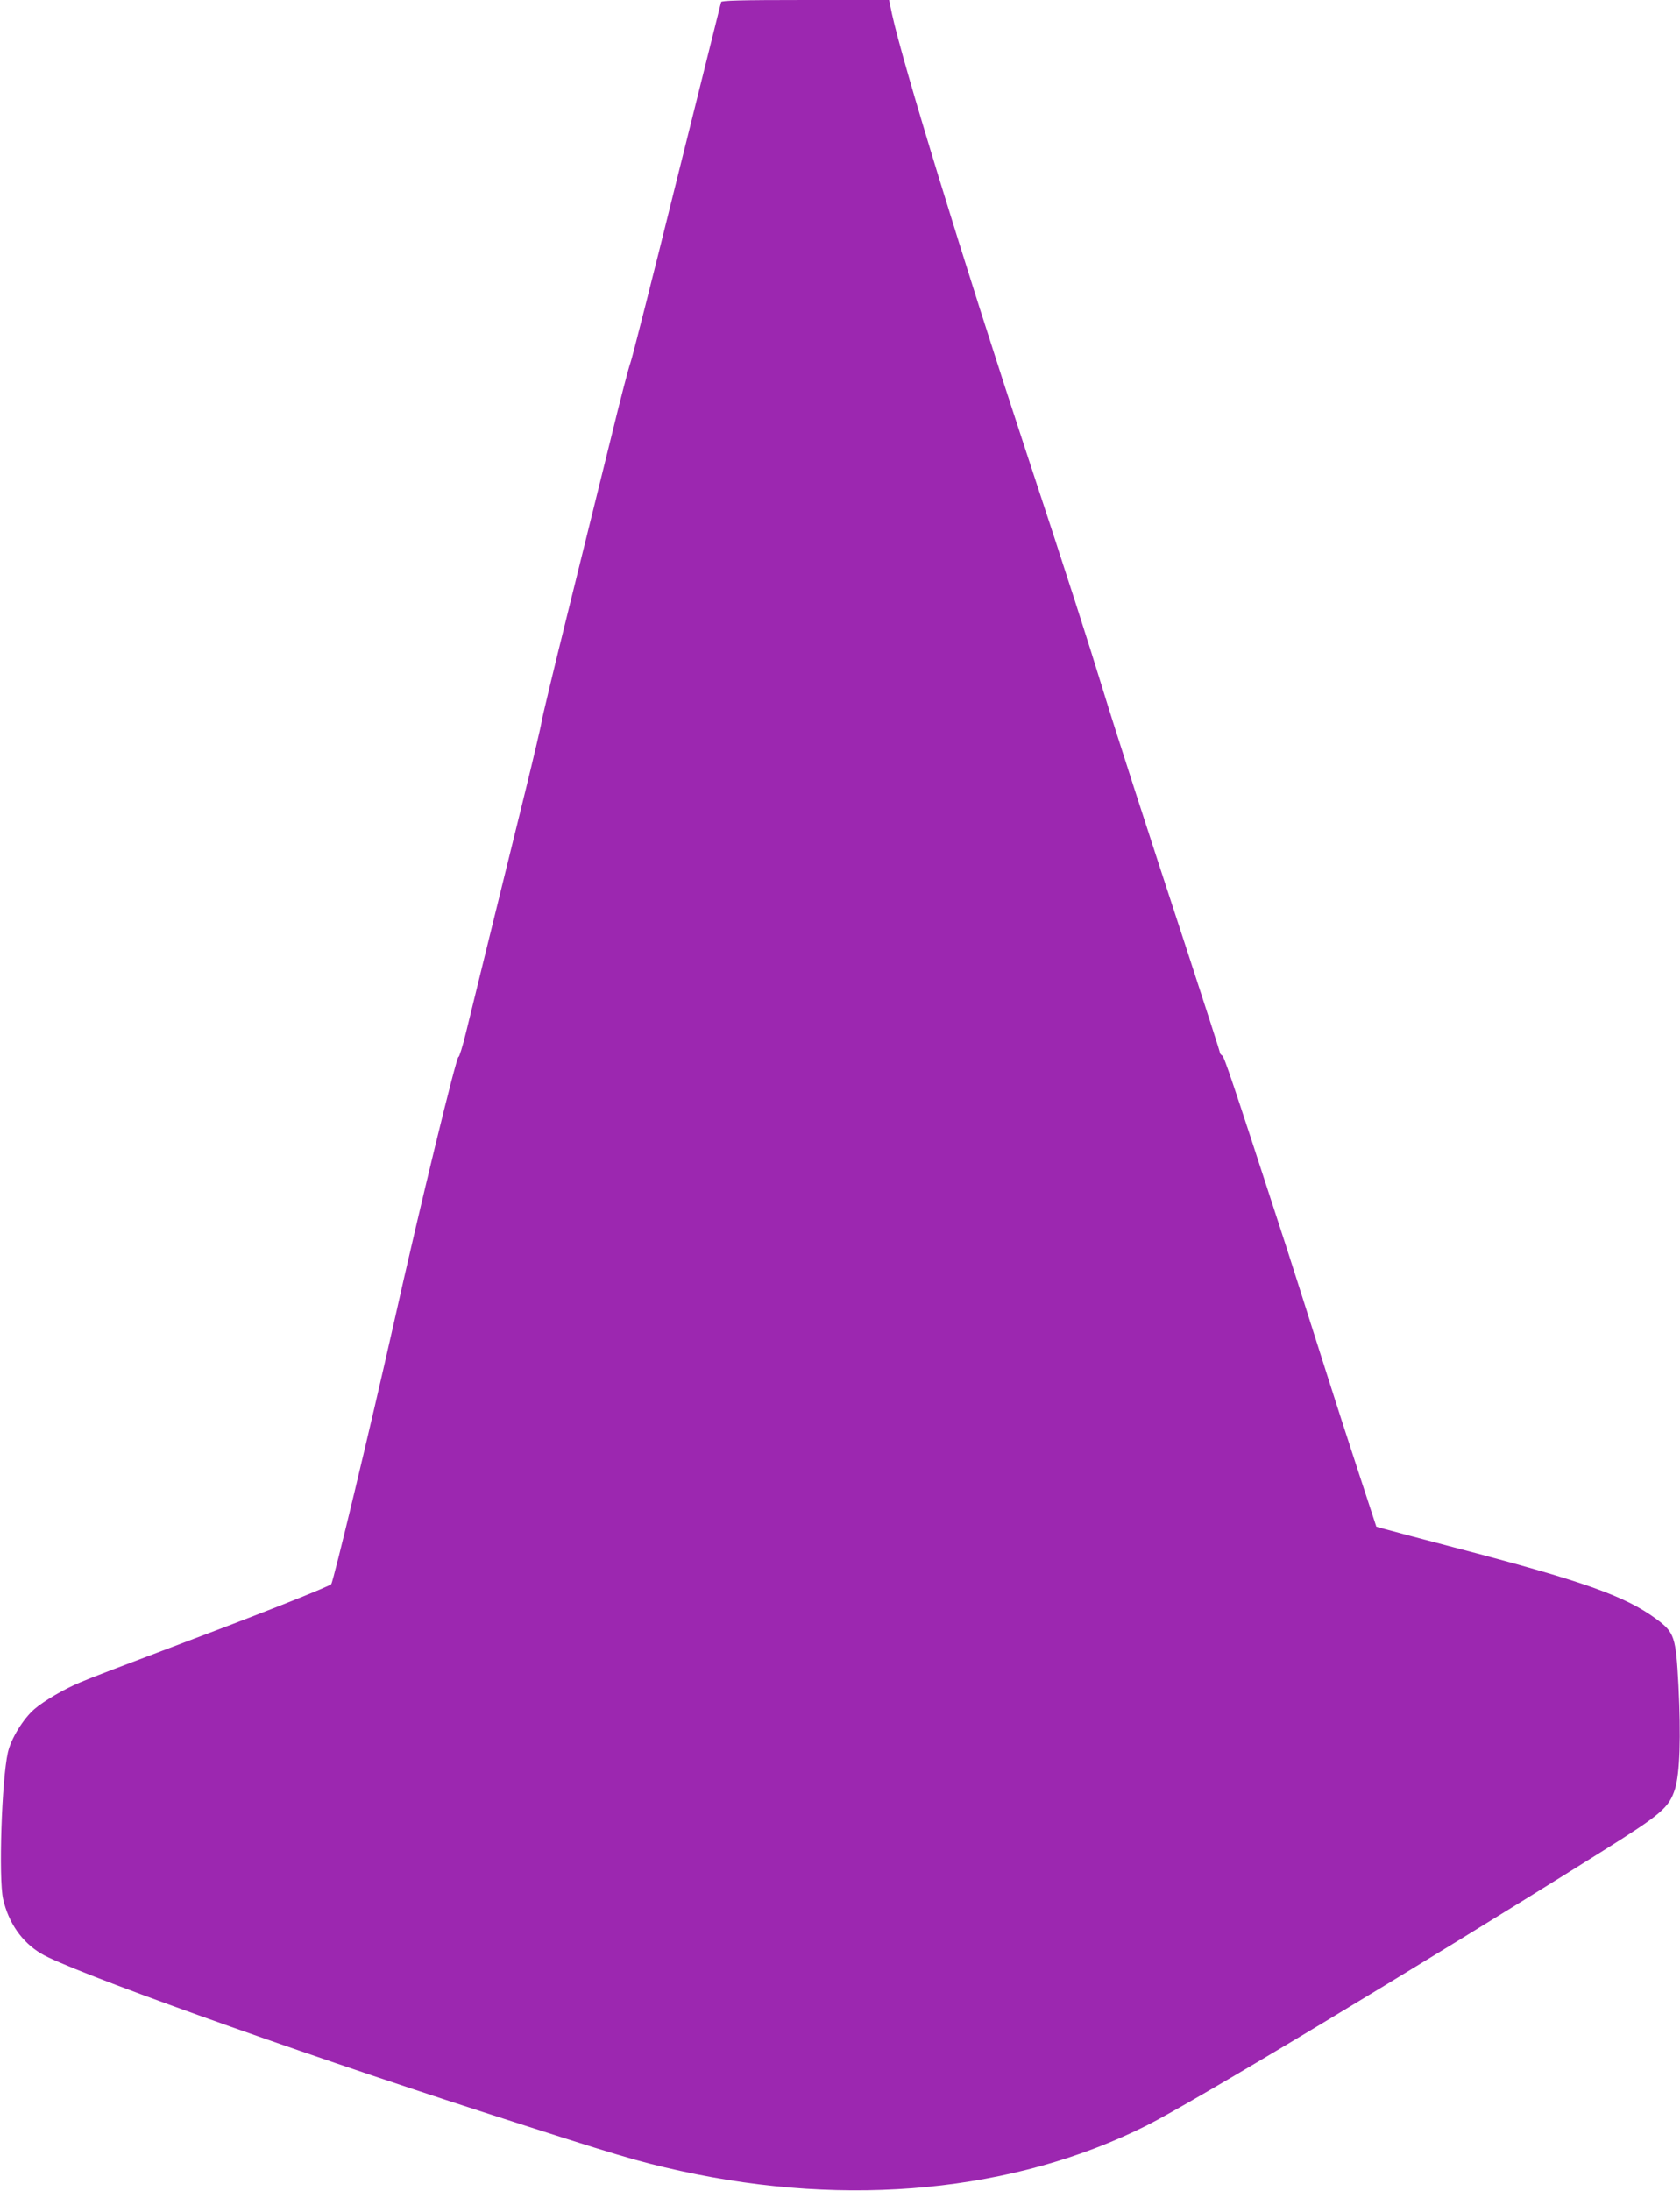
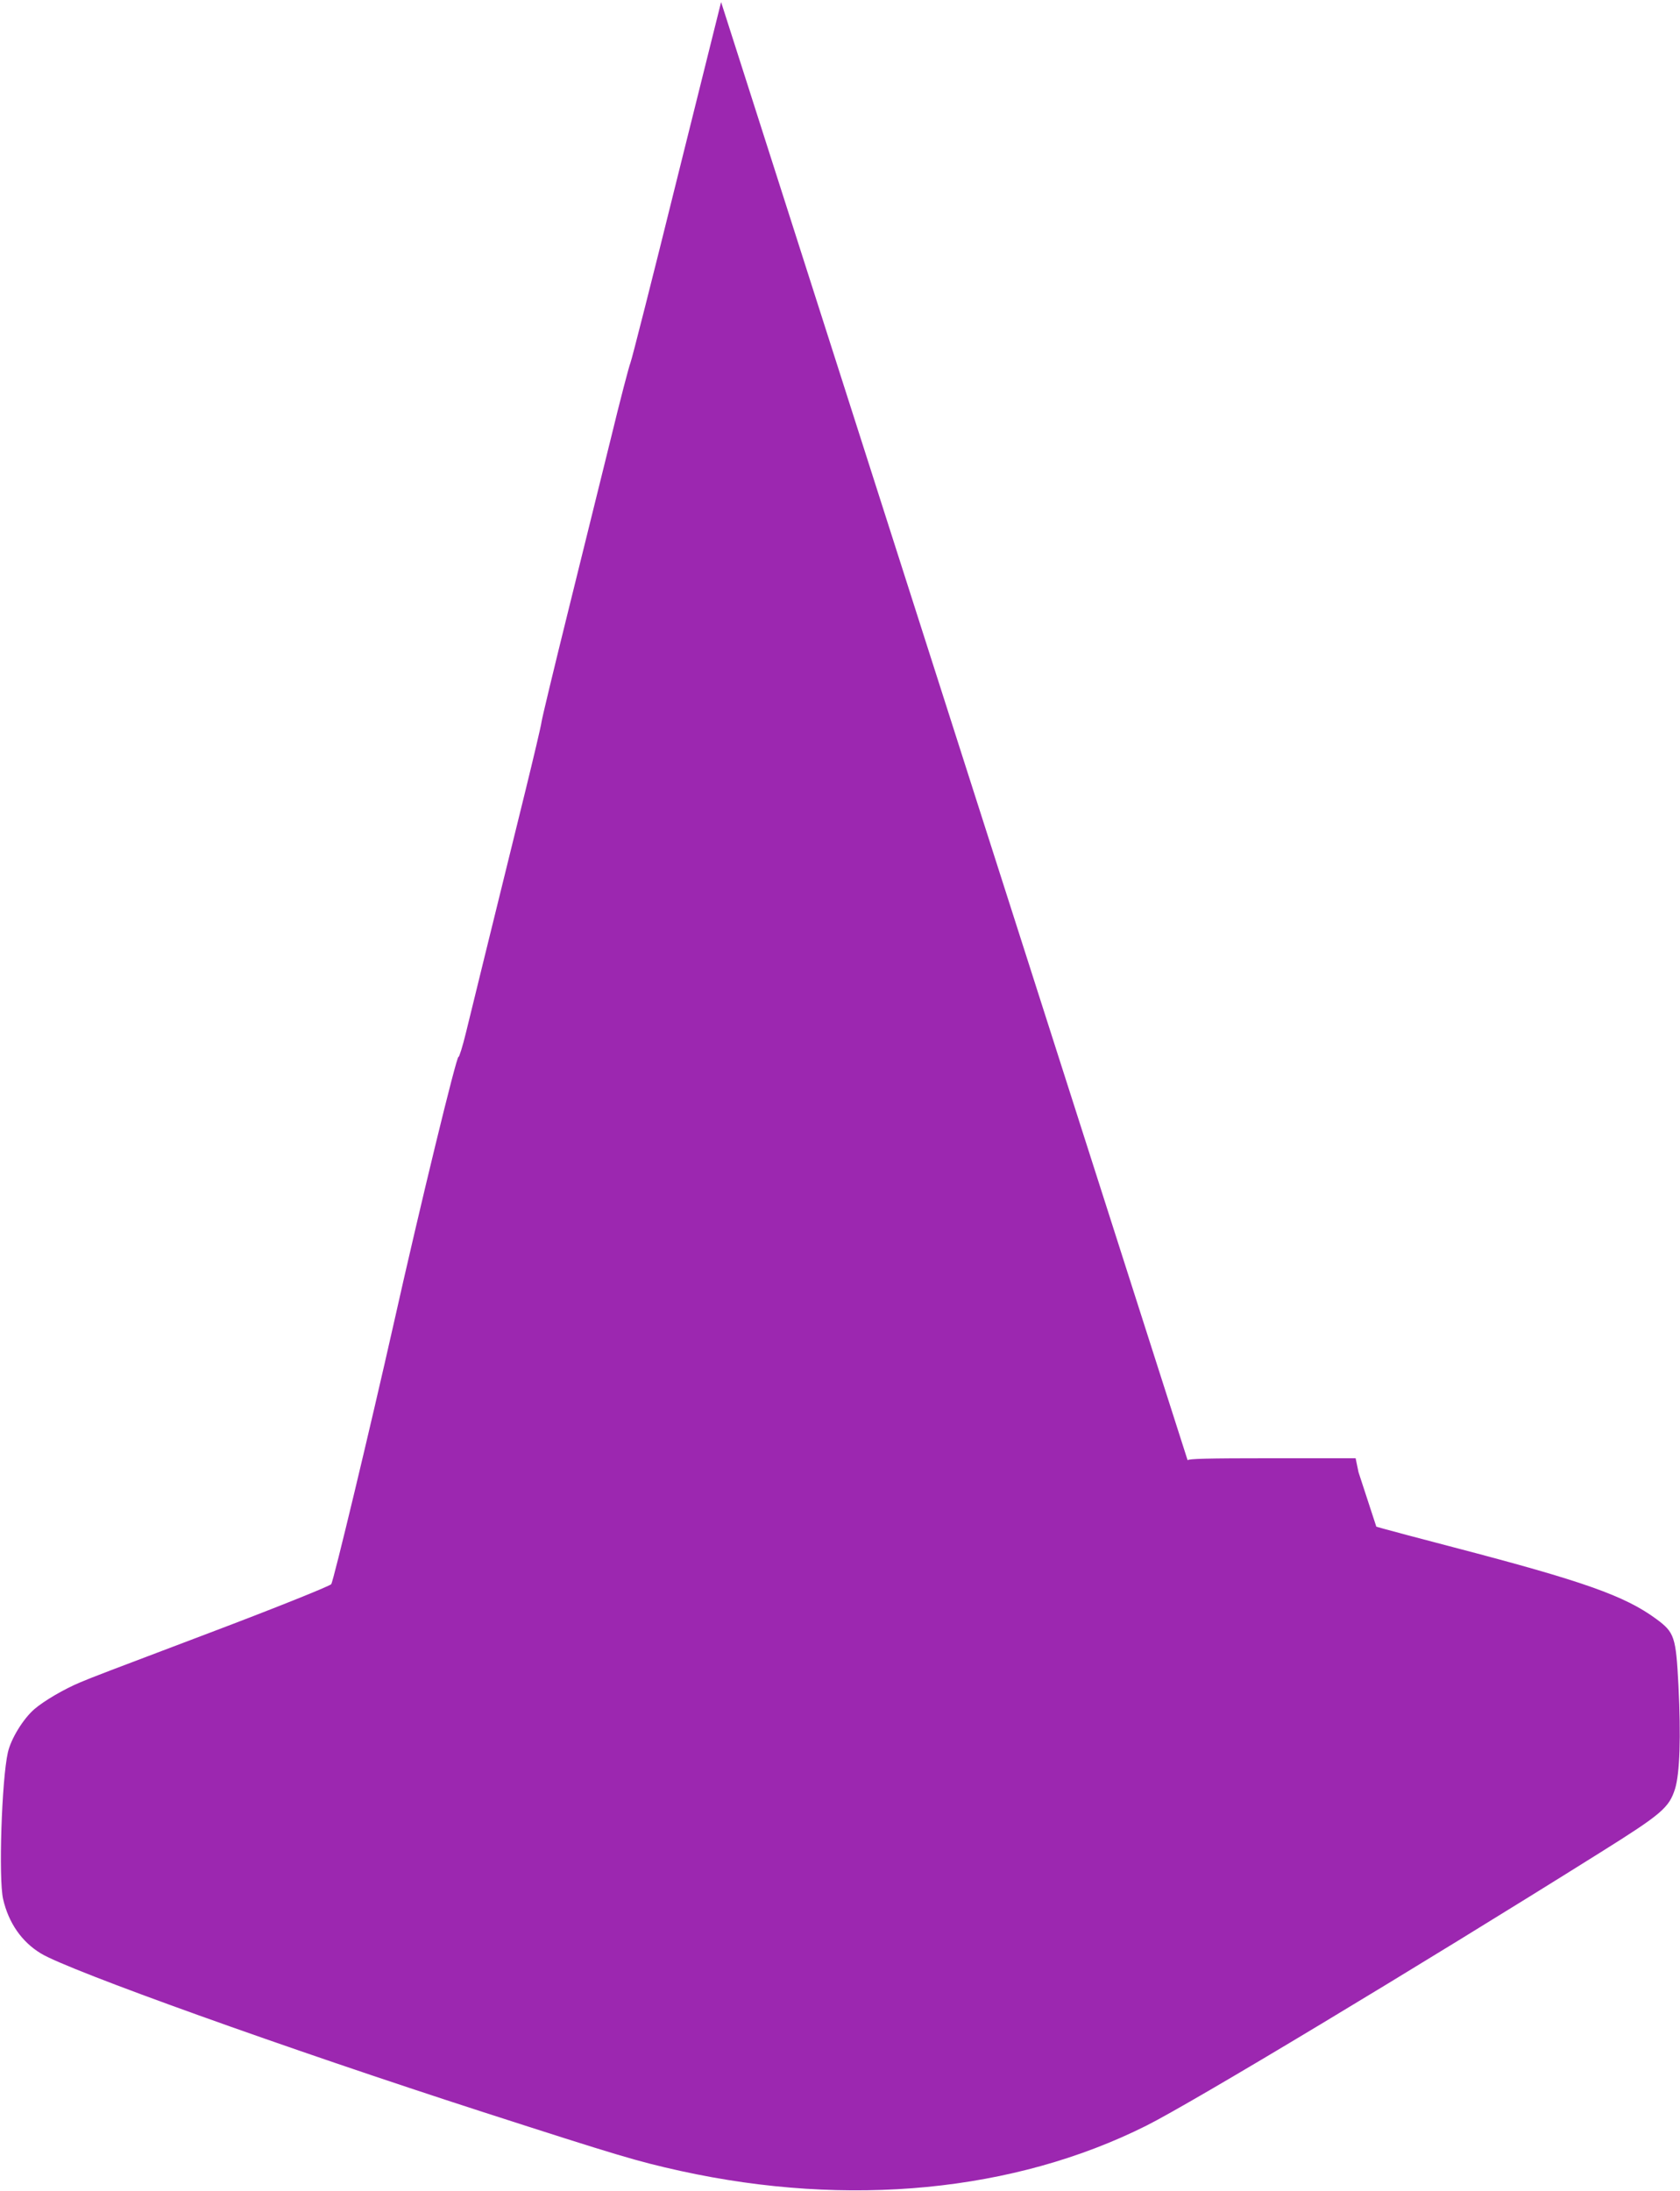
<svg xmlns="http://www.w3.org/2000/svg" version="1.0" width="982pt" height="1280pt" viewBox="0 0 982 1280" preserveAspectRatio="xMidYMid meet">
  <g transform="translate(0,1280) scale(0.1,-0.1)" fill="#9c27b0" stroke="none">
-     <path d="M4215 12788 c-2 -7 -119 -476 -260 -1043 -140 -566 -262 -1046 -270 -1065 -8 -19 -60 -217 -114 -440 -55 -223 -168 -679 -251 -1015 -83 -335 -153 -626 -155 -645 -2 -19 -45 -201 -95 -405 -206 -835 -312 -1268 -346 -1407 -20 -82 -40 -146 -44 -143 -11 7 -223 -863 -379 -1560 -137 -609 -353 -1509 -365 -1521 -13 -13 -340 -144 -708 -283 -608 -230 -687 -260 -758 -290 -94 -39 -212 -108 -269 -157 -65 -56 -137 -173 -155 -253 -36 -159 -55 -735 -28 -856 32 -140 109 -251 222 -319 165 -100 1435 -555 2580 -925 797 -257 904 -289 1157 -345 984 -216 1952 -122 2723 264 268 134 1573 919 2655 1597 358 224 401 261 436 371 28 91 35 304 20 605 -15 285 -23 309 -130 388 -185 136 -428 221 -1186 419 -192 50 -372 98 -400 106 l-50 14 -104 318 c-57 174 -142 436 -188 582 -136 428 -220 693 -283 885 -265 815 -314 961 -326 968 -8 4 -14 13 -14 19 0 6 -81 257 -179 557 -254 774 -428 1313 -501 1551 -91 297 -206 656 -450 1395 -372 1129 -725 2281 -786 2563 l-17 82 -489 0 c-382 0 -490 -3 -493 -12z" />
+     <path d="M4215 12788 c-2 -7 -119 -476 -260 -1043 -140 -566 -262 -1046 -270 -1065 -8 -19 -60 -217 -114 -440 -55 -223 -168 -679 -251 -1015 -83 -335 -153 -626 -155 -645 -2 -19 -45 -201 -95 -405 -206 -835 -312 -1268 -346 -1407 -20 -82 -40 -146 -44 -143 -11 7 -223 -863 -379 -1560 -137 -609 -353 -1509 -365 -1521 -13 -13 -340 -144 -708 -283 -608 -230 -687 -260 -758 -290 -94 -39 -212 -108 -269 -157 -65 -56 -137 -173 -155 -253 -36 -159 -55 -735 -28 -856 32 -140 109 -251 222 -319 165 -100 1435 -555 2580 -925 797 -257 904 -289 1157 -345 984 -216 1952 -122 2723 264 268 134 1573 919 2655 1597 358 224 401 261 436 371 28 91 35 304 20 605 -15 285 -23 309 -130 388 -185 136 -428 221 -1186 419 -192 50 -372 98 -400 106 l-50 14 -104 318 l-17 82 -489 0 c-382 0 -490 -3 -493 -12z" />
  </g>
</svg>